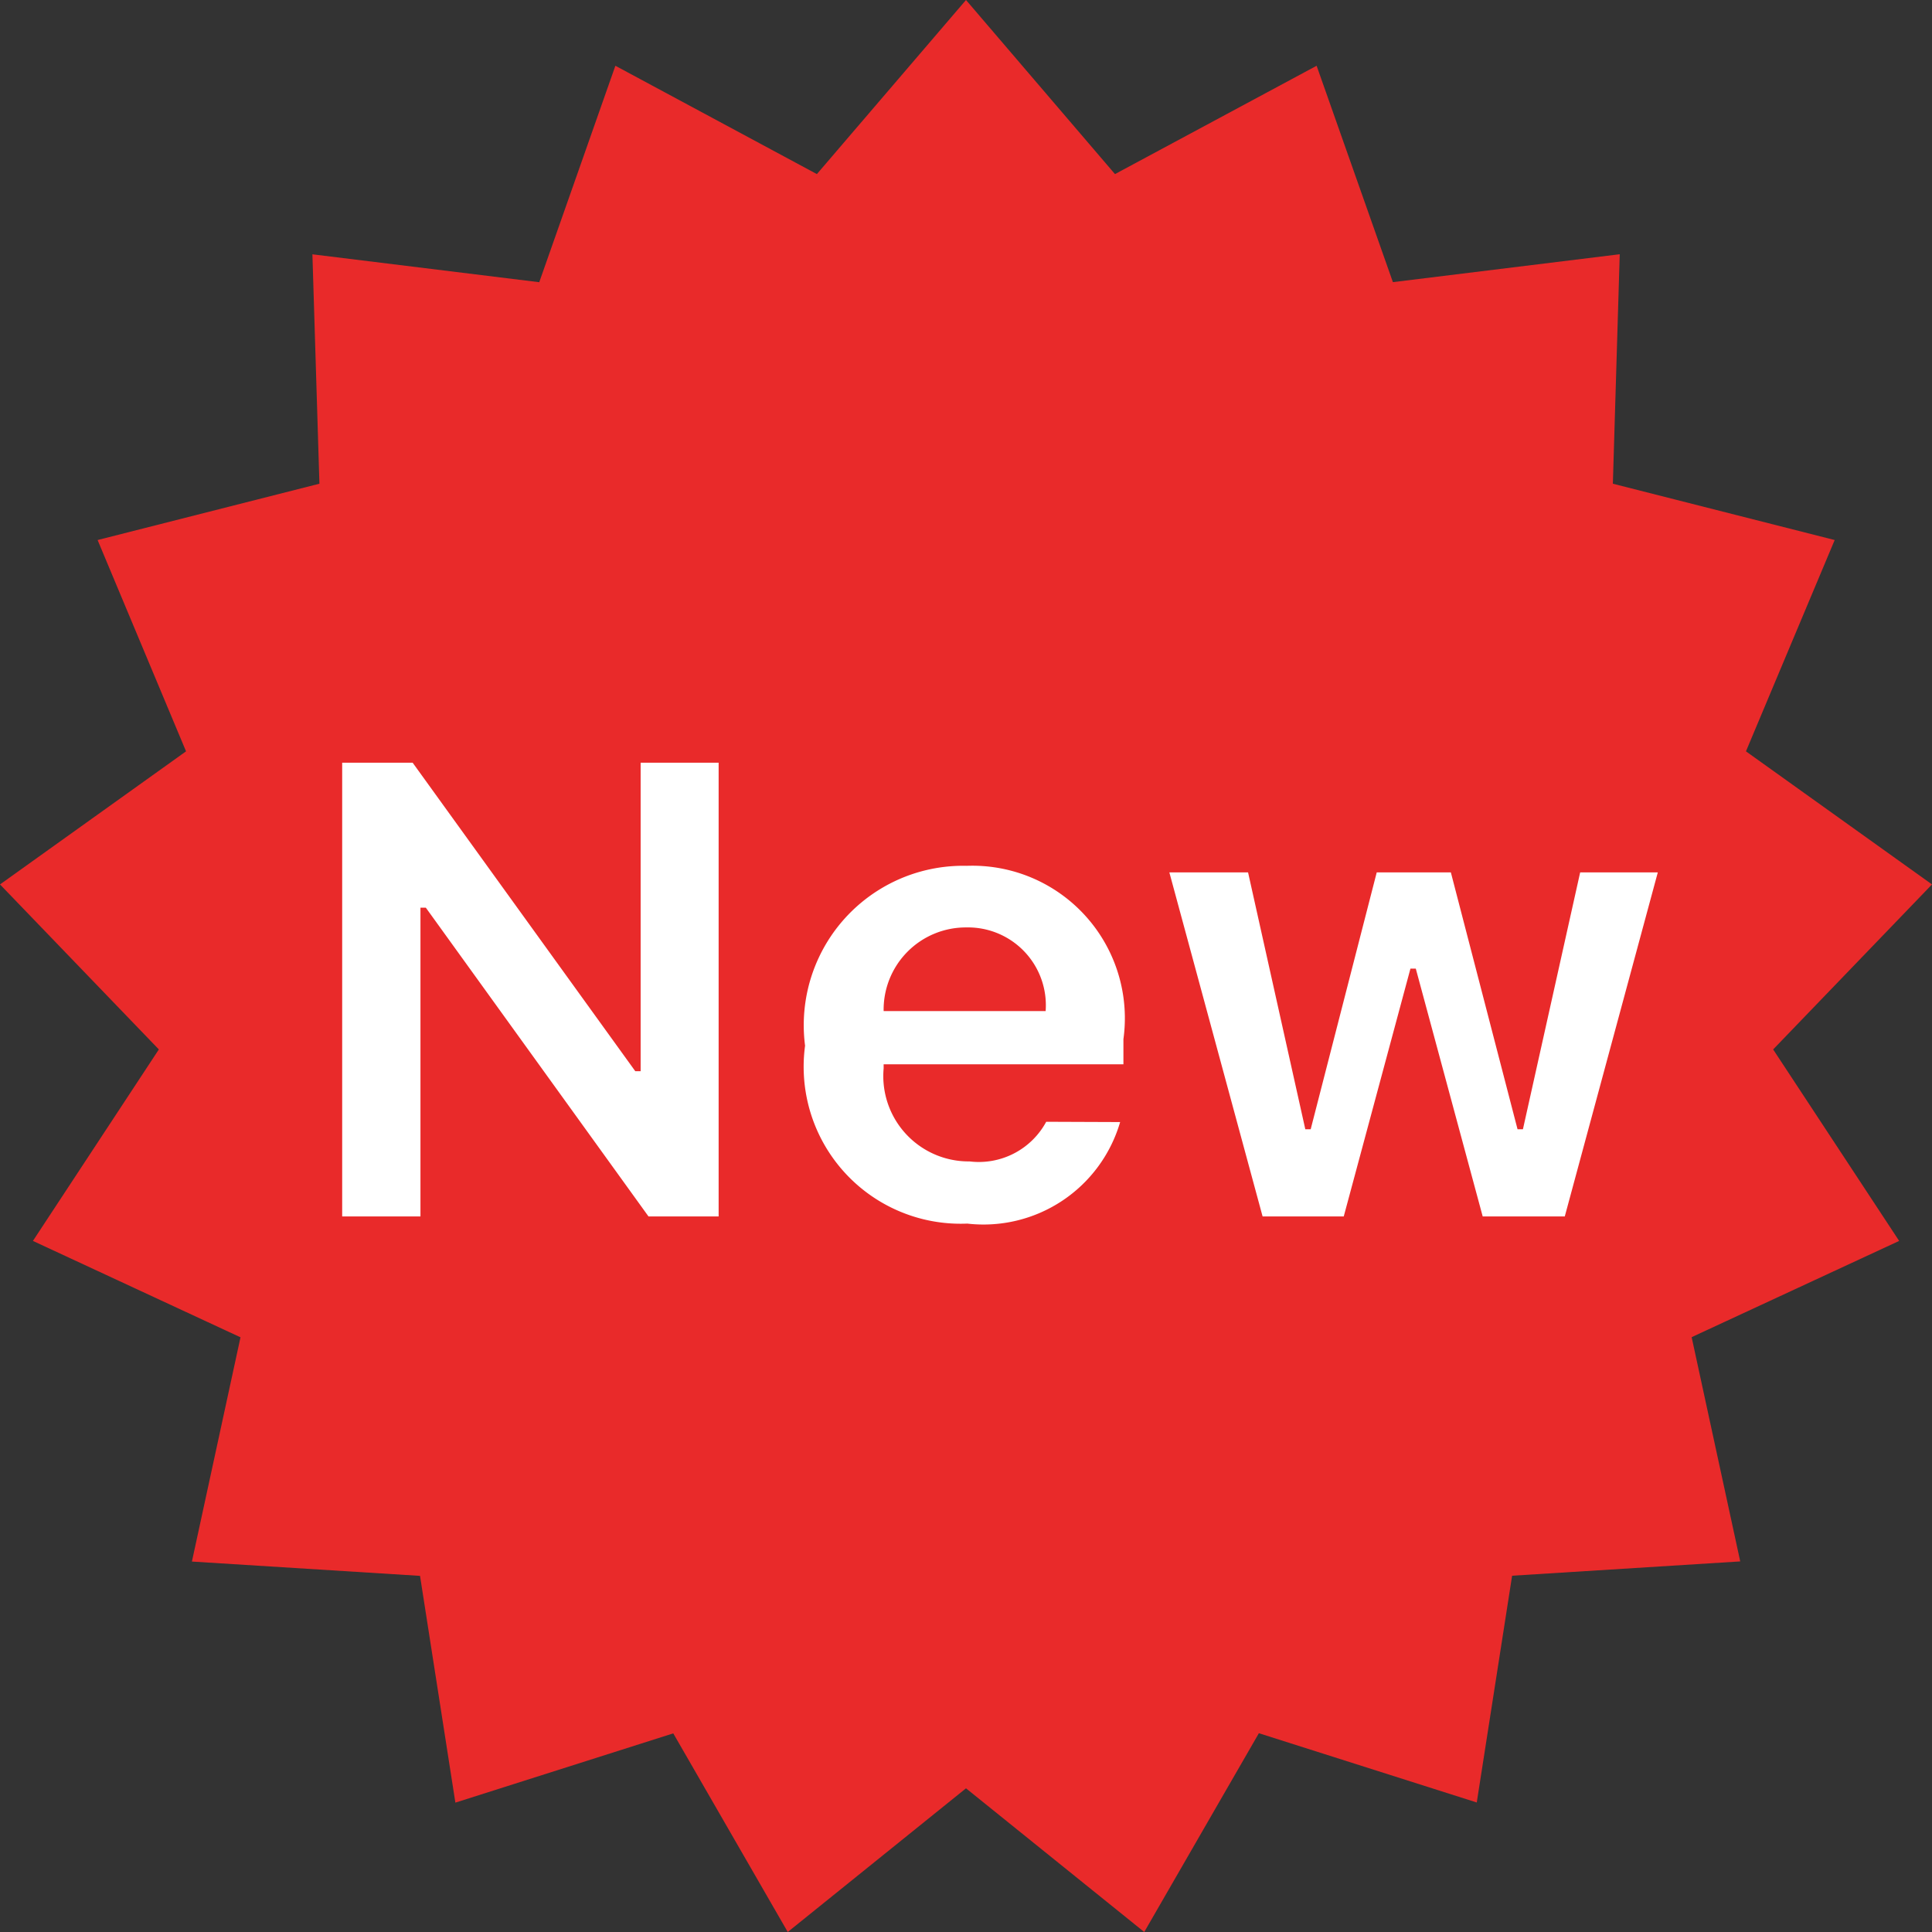
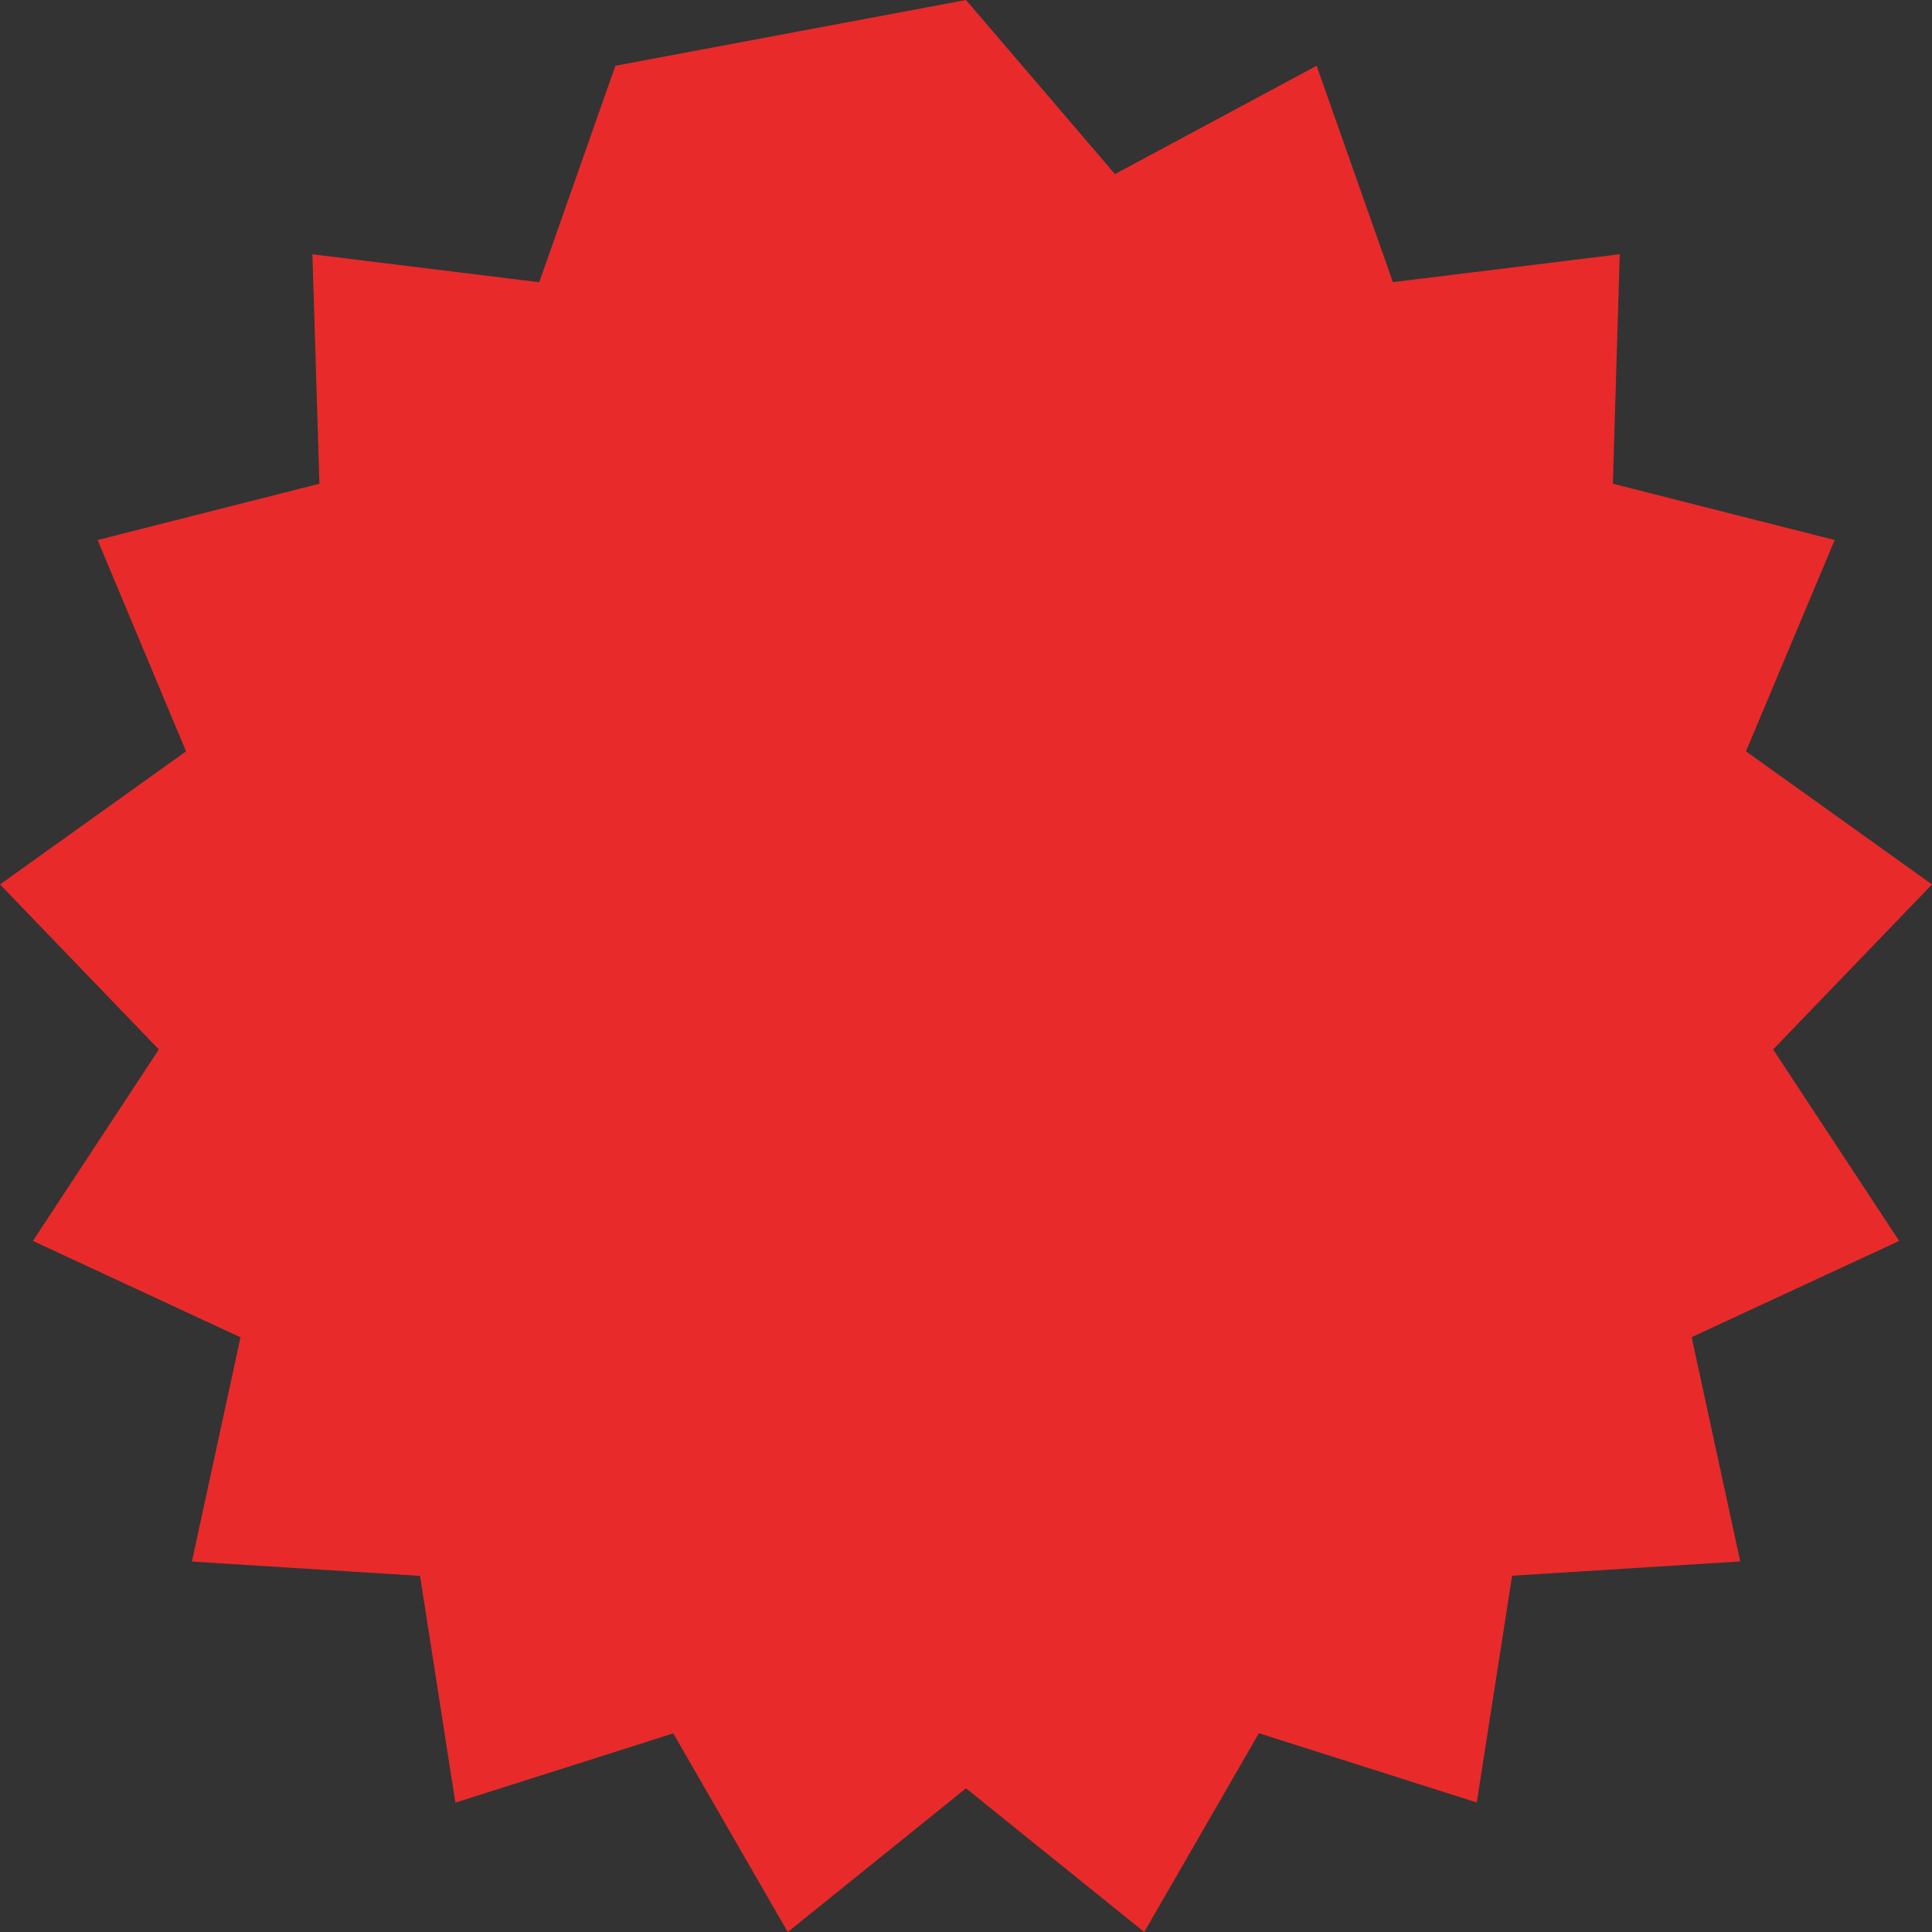
<svg xmlns="http://www.w3.org/2000/svg" width="27" height="27" viewBox="0 0 27 27">
  <rect x="0" y="0" width="27" height="27" fill="#333333" stroke="none" />
  <g id="new_tag" data-name="new tag" transform="translate(-968.079 -541.733)">
-     <path id="Polygon_7" data-name="Polygon 7" d="M13.5,0l2.082,2.433L18.4.919l1.066,3.024,3.17-.39L22.54,6.76l3.1.787L24.4,10.5,27,12.36l-2.22,2.306,1.761,2.676-2.9,1.345.679,3.134-3.188.2-.494,3.169-3.045-.968L15.991,27,13.5,24.992,11.009,27l-1.6-2.776-3.045.968-.494-3.169-3.188-.2.679-3.134L.46,17.342,2.22,14.666,0,12.36,2.6,10.5,1.364,7.547l3.1-.787L4.366,3.554l3.17.39L8.6.919l2.816,1.514Z" transform="translate(968.079 541.733)" fill="#e92a2a" />
-     <path id="Path_95979" data-name="Path 95979" d="M1.876,0V-4.315h.075L5.063,0h.98V-6.341H4.953V-2.03H4.878L1.767-6.341H.782V0ZM9.505-4.039A1.088,1.088,0,0,1,10.613-2.87H8.349A1.149,1.149,0,0,1,9.505-4.039Zm1.116,2.716a1.07,1.07,0,0,1-1.072.554,1.193,1.193,0,0,1-1.2-1.3v-.057H11.7v-.352A2.131,2.131,0,0,0,9.51-4.9,2.228,2.228,0,0,0,7.251-2.386,2.194,2.194,0,0,0,9.518.1a1.989,1.989,0,0,0,2.136-1.419Zm8.547-3.485H18.083l-.8,3.59h-.075l-.932-3.59H15.24l-.923,3.59h-.075l-.8-3.59h-1.1L13.645,0h1.134l.932-3.463h.075L16.721,0h1.147Z" transform="translate(972.079 558.733)" fill="#fff" />
+     <path id="Polygon_7" data-name="Polygon 7" d="M13.5,0l2.082,2.433L18.4.919l1.066,3.024,3.17-.39L22.54,6.76l3.1.787L24.4,10.5,27,12.36l-2.22,2.306,1.761,2.676-2.9,1.345.679,3.134-3.188.2-.494,3.169-3.045-.968L15.991,27,13.5,24.992,11.009,27l-1.6-2.776-3.045.968-.494-3.169-3.188-.2.679-3.134L.46,17.342,2.22,14.666,0,12.36,2.6,10.5,1.364,7.547l3.1-.787L4.366,3.554l3.17.39L8.6.919Z" transform="translate(968.079 541.733)" fill="#e92a2a" />
  </g>
</svg>